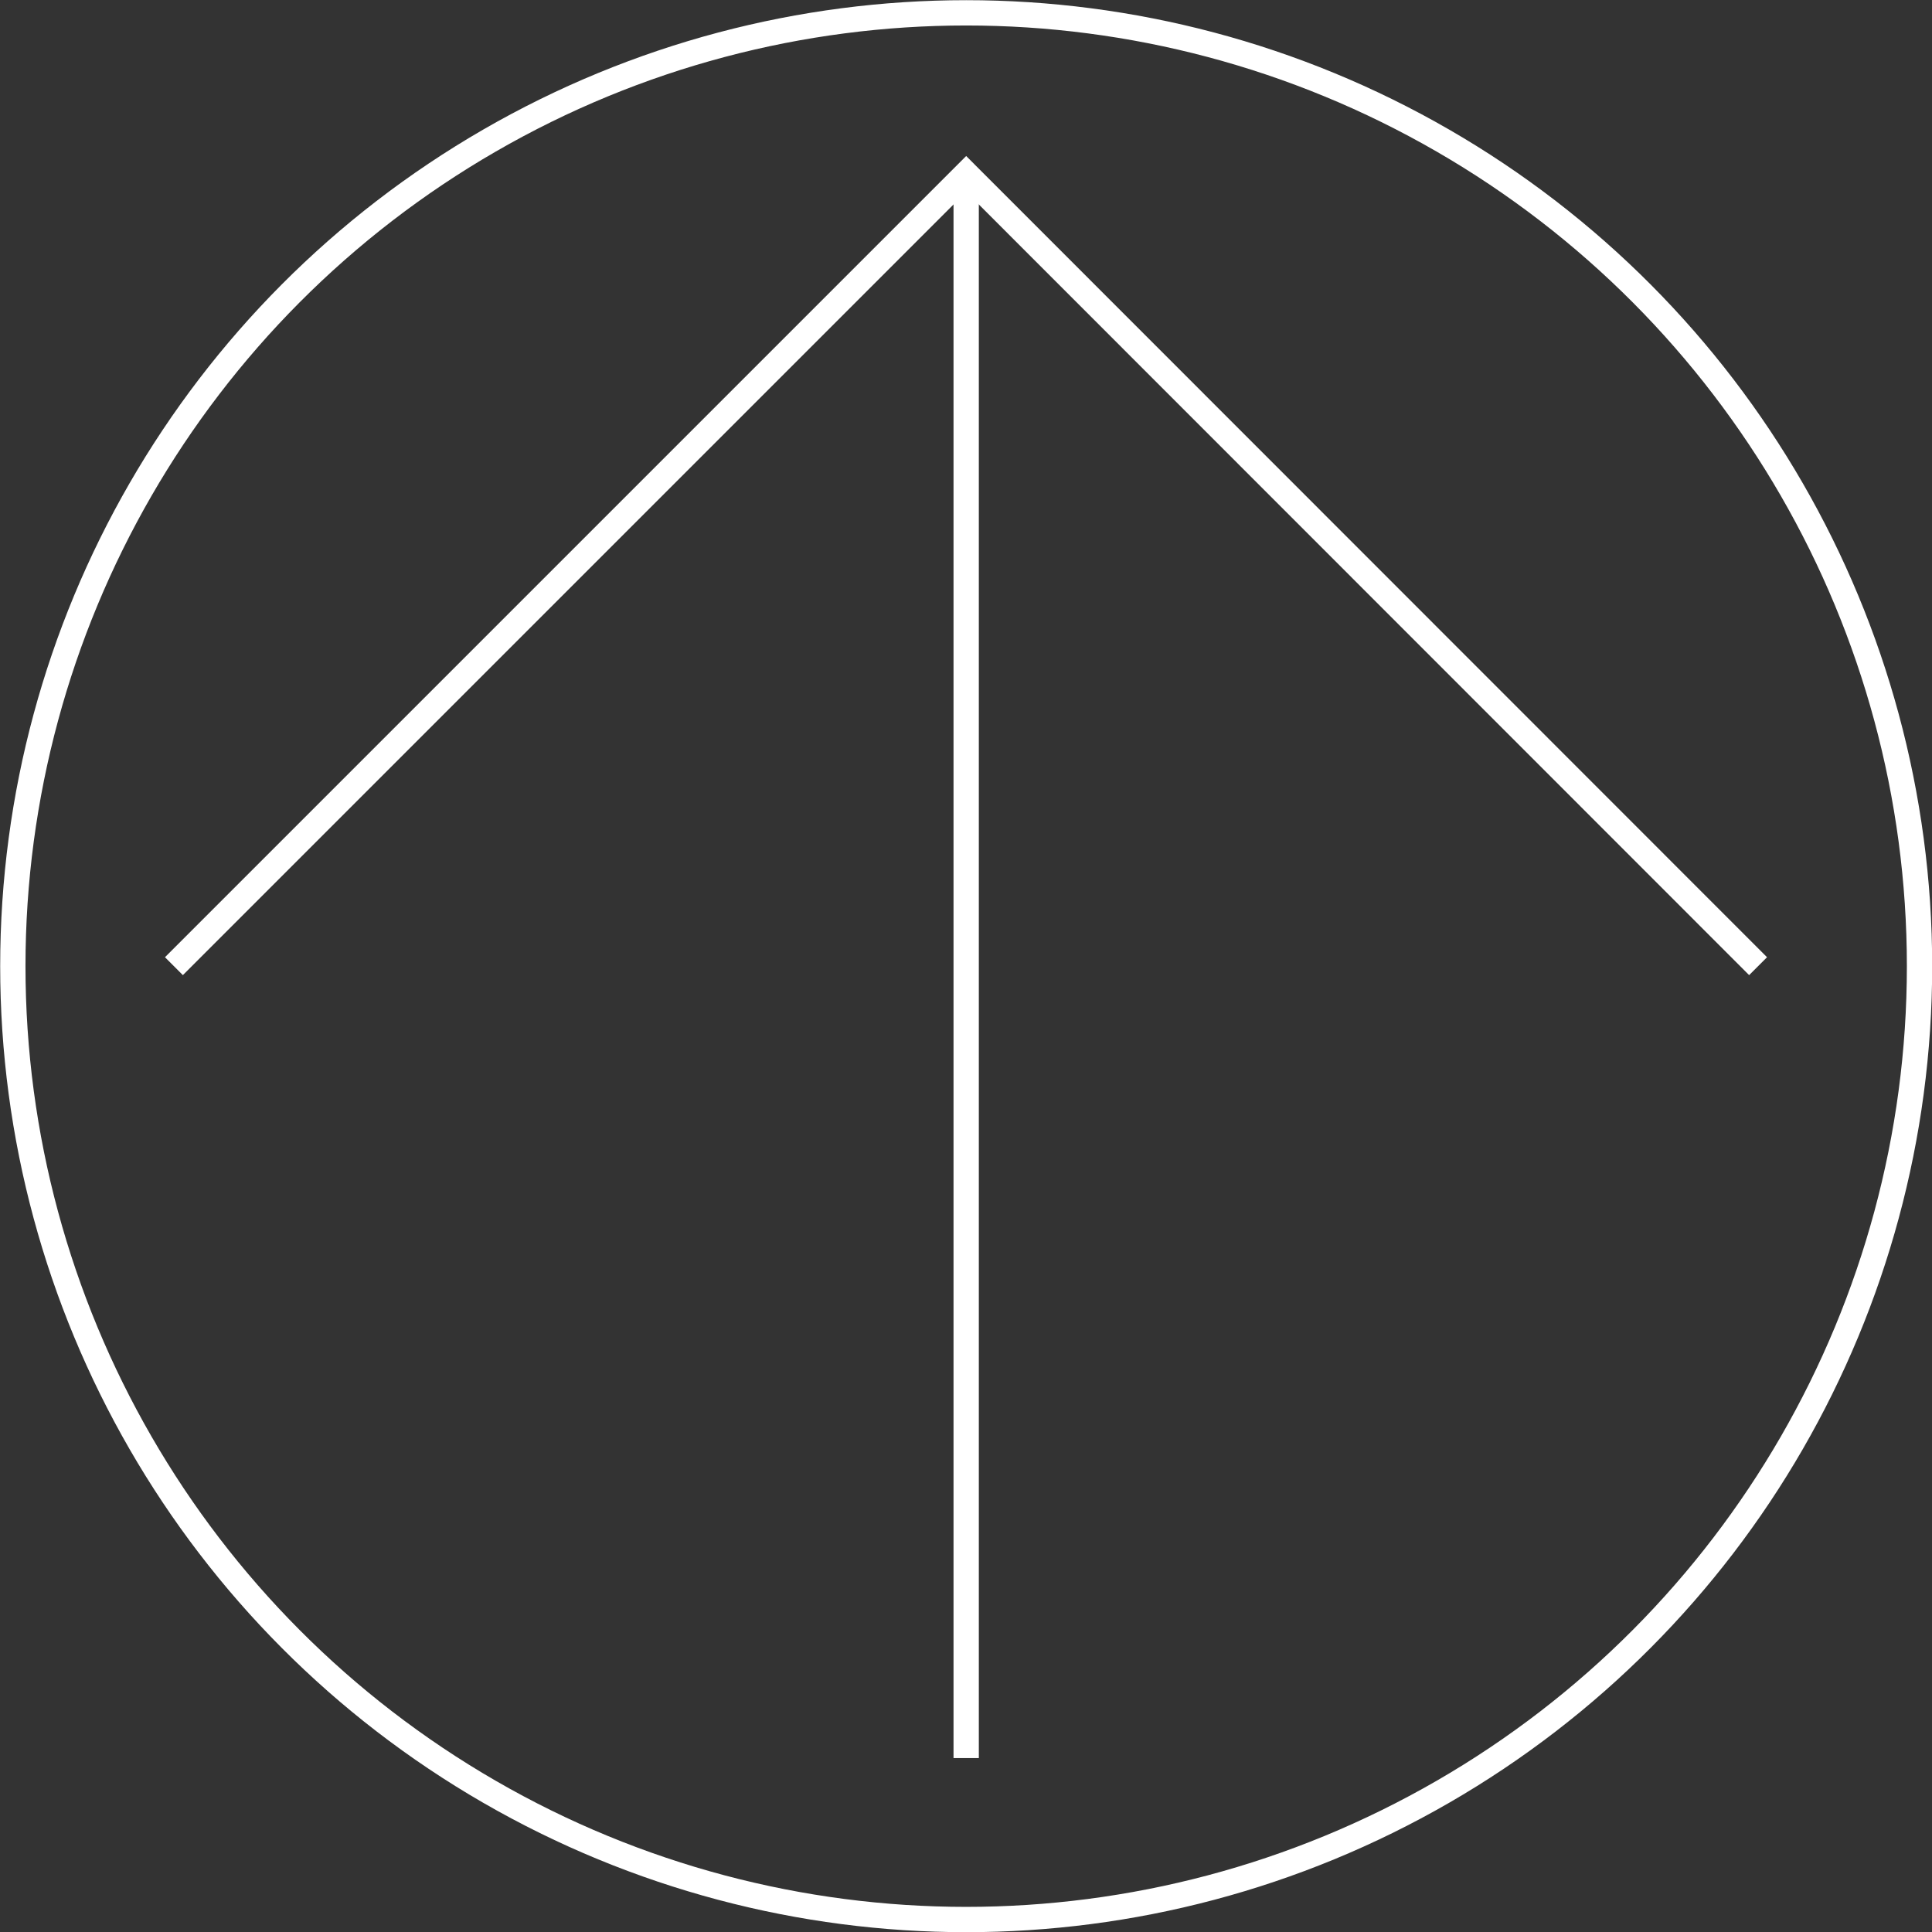
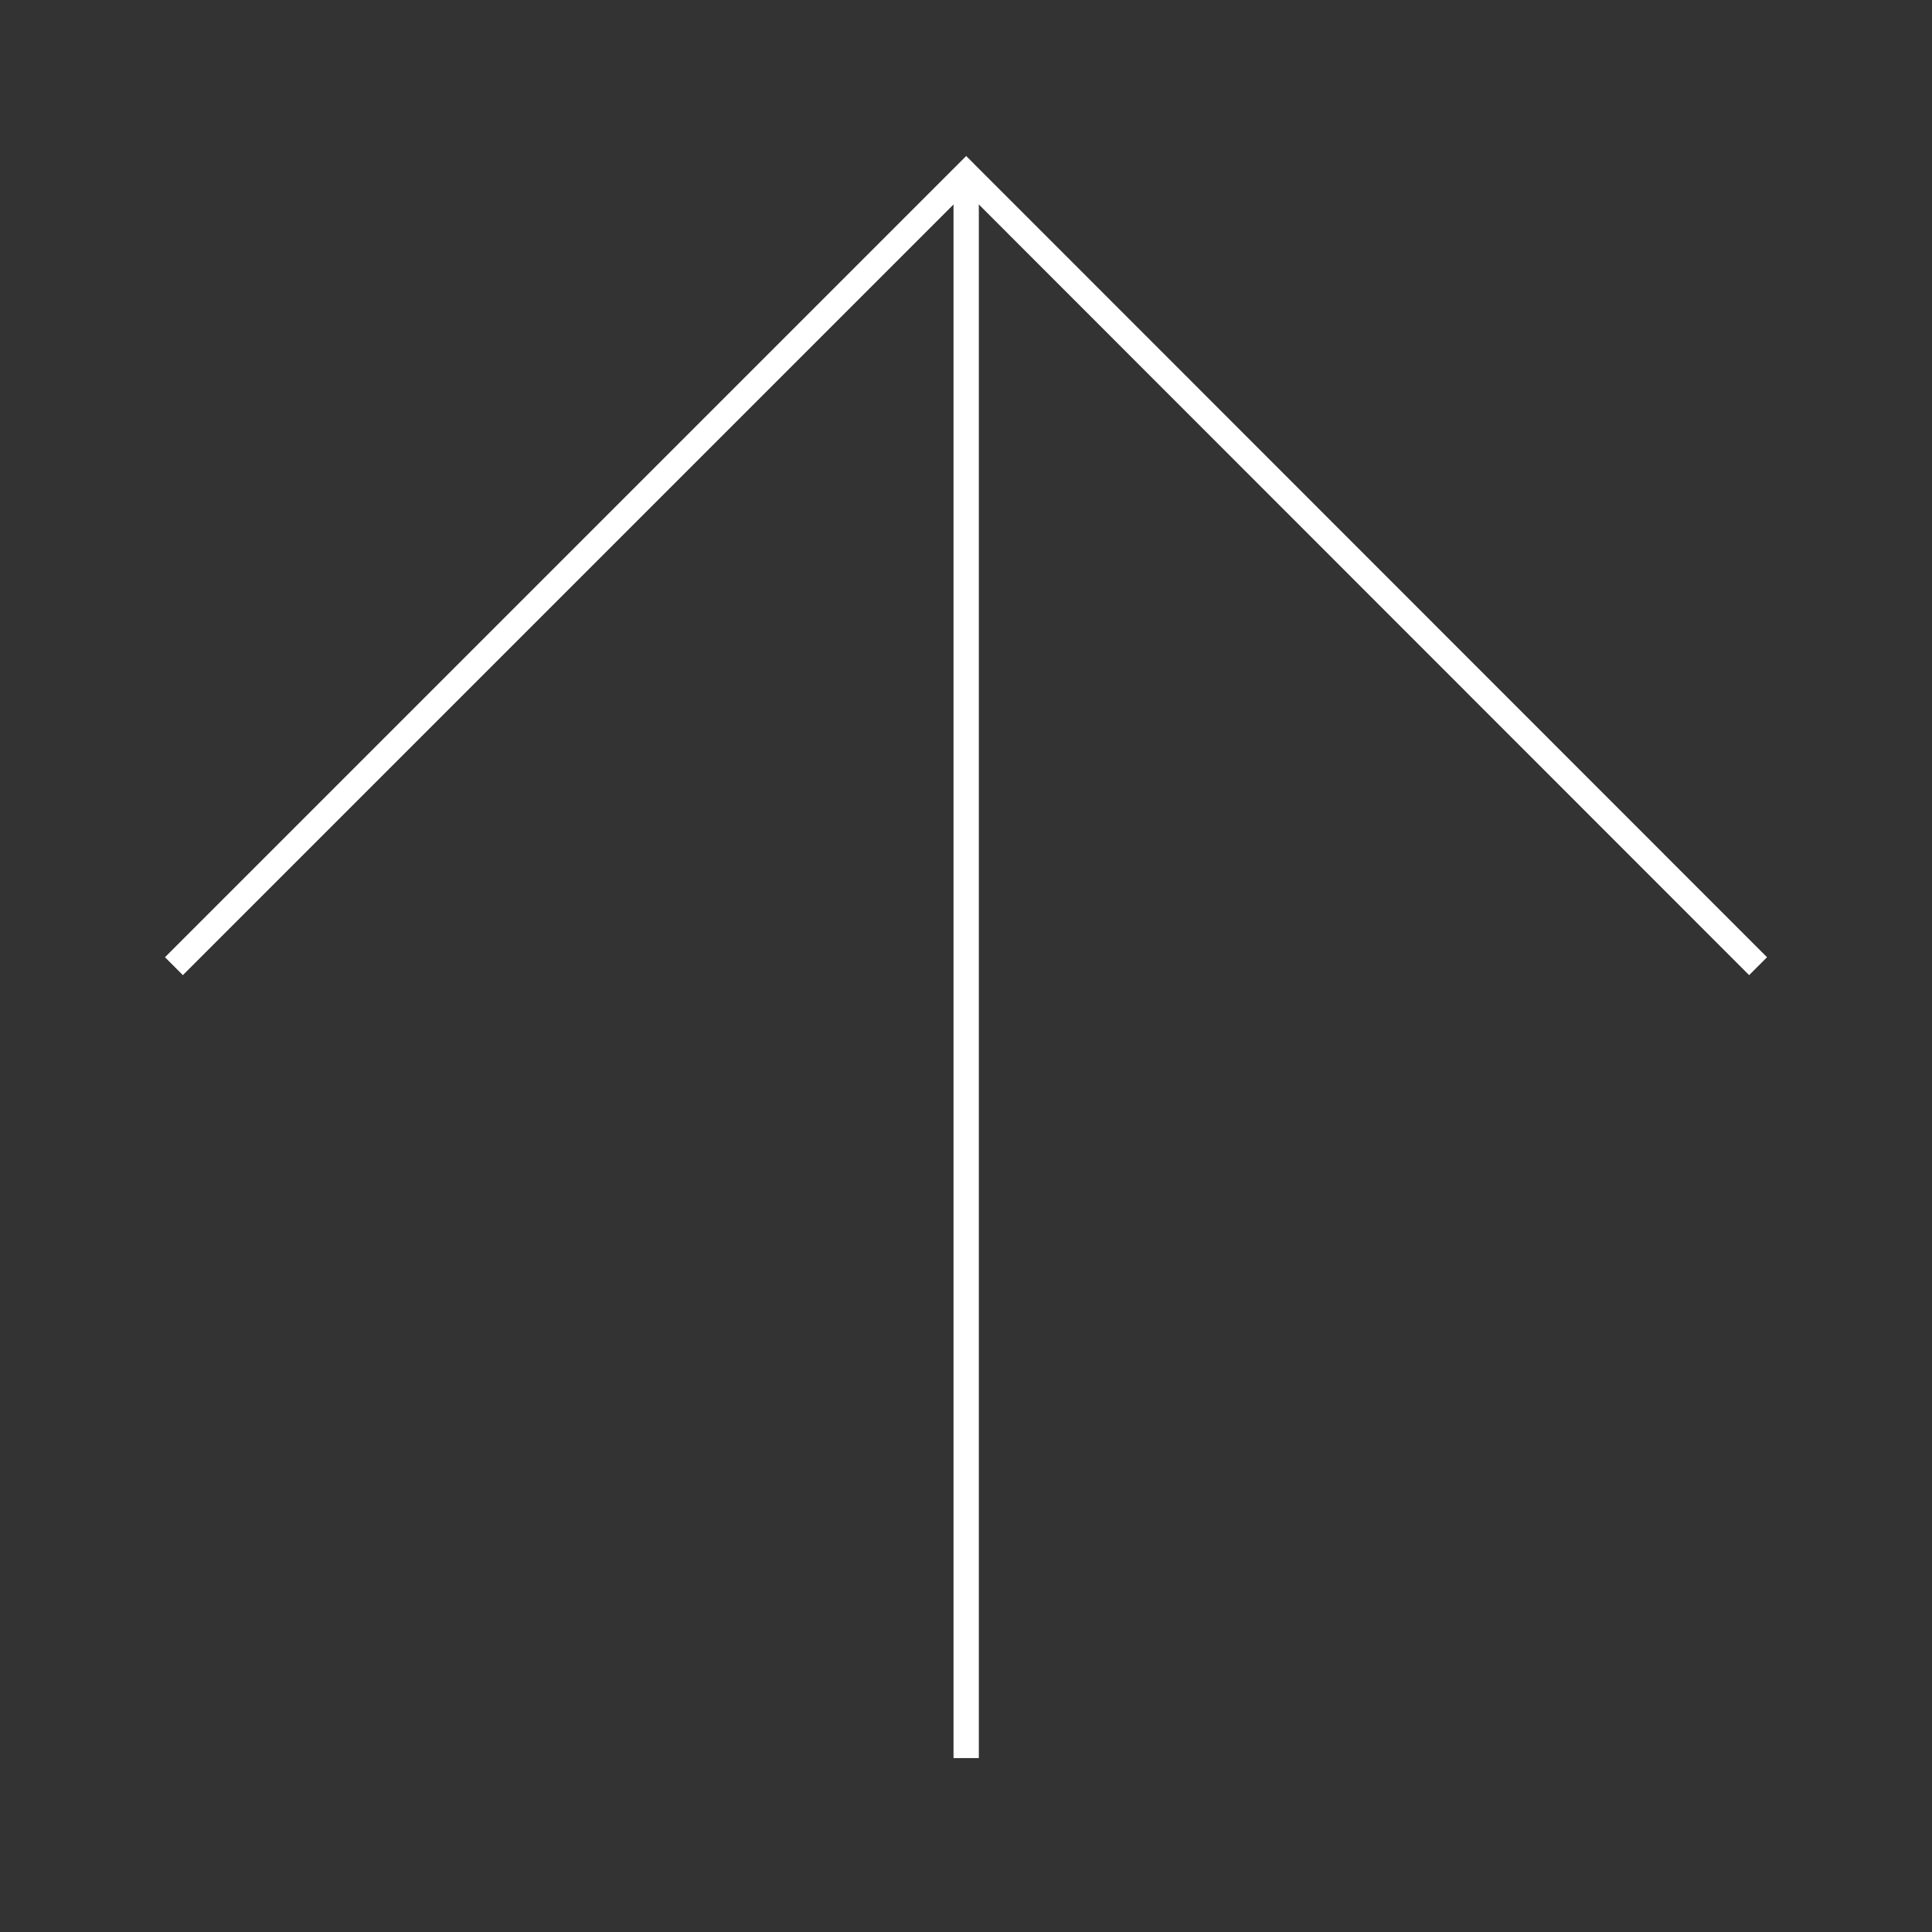
<svg xmlns="http://www.w3.org/2000/svg" id="_レイヤー_2" viewBox="0 0 54.21 54.21">
  <rect x="0" y="0" width="54.21" height="54.21" fill="#333333" stroke="none" />
  <defs>
    <style>.cls-1{fill:none;stroke:#fff;stroke-miterlimit:10;stroke-width:.71px;}</style>
  </defs>
  <g id="global_navigation">
-     <circle class="cls-1" cx="27.11" cy="27.11" r="26.75" />
    <line class="cls-1" x1="27.11" y1="4.88" x2="27.11" y2="49.33" />
    <polyline class="cls-1" points="49.33 27.11 27.11 4.88 4.88 27.11" />
  </g>
</svg>